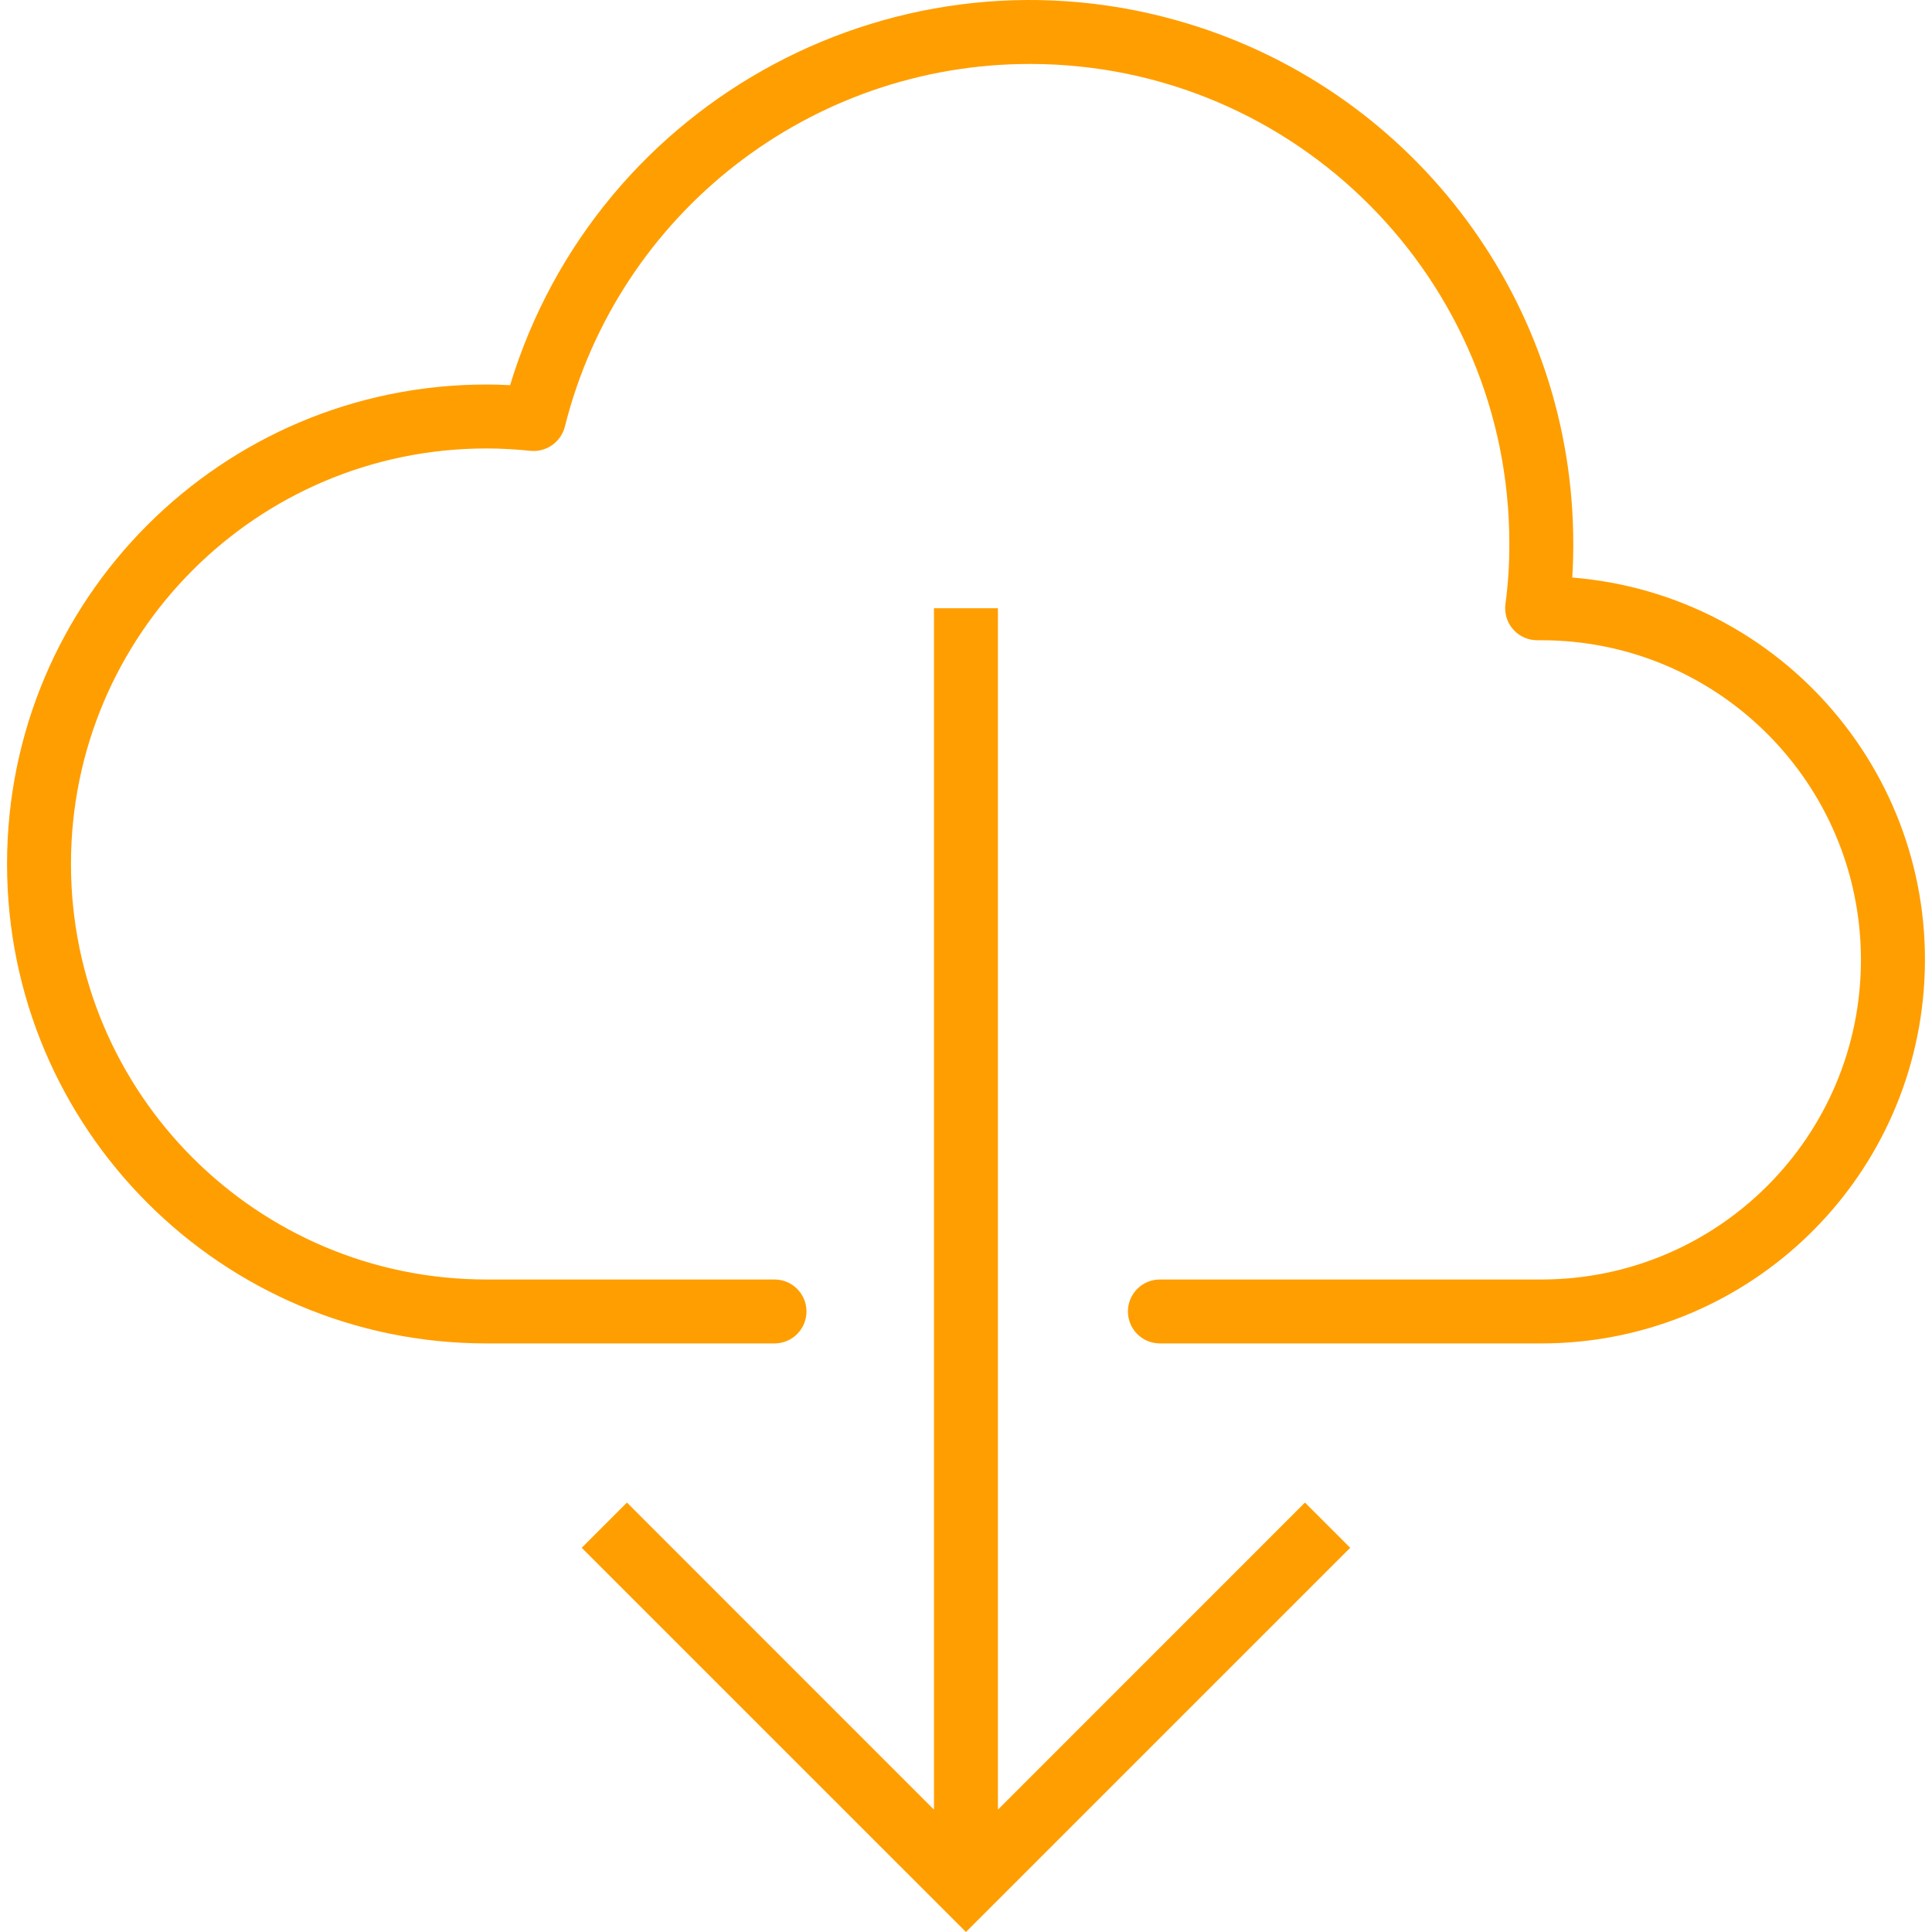
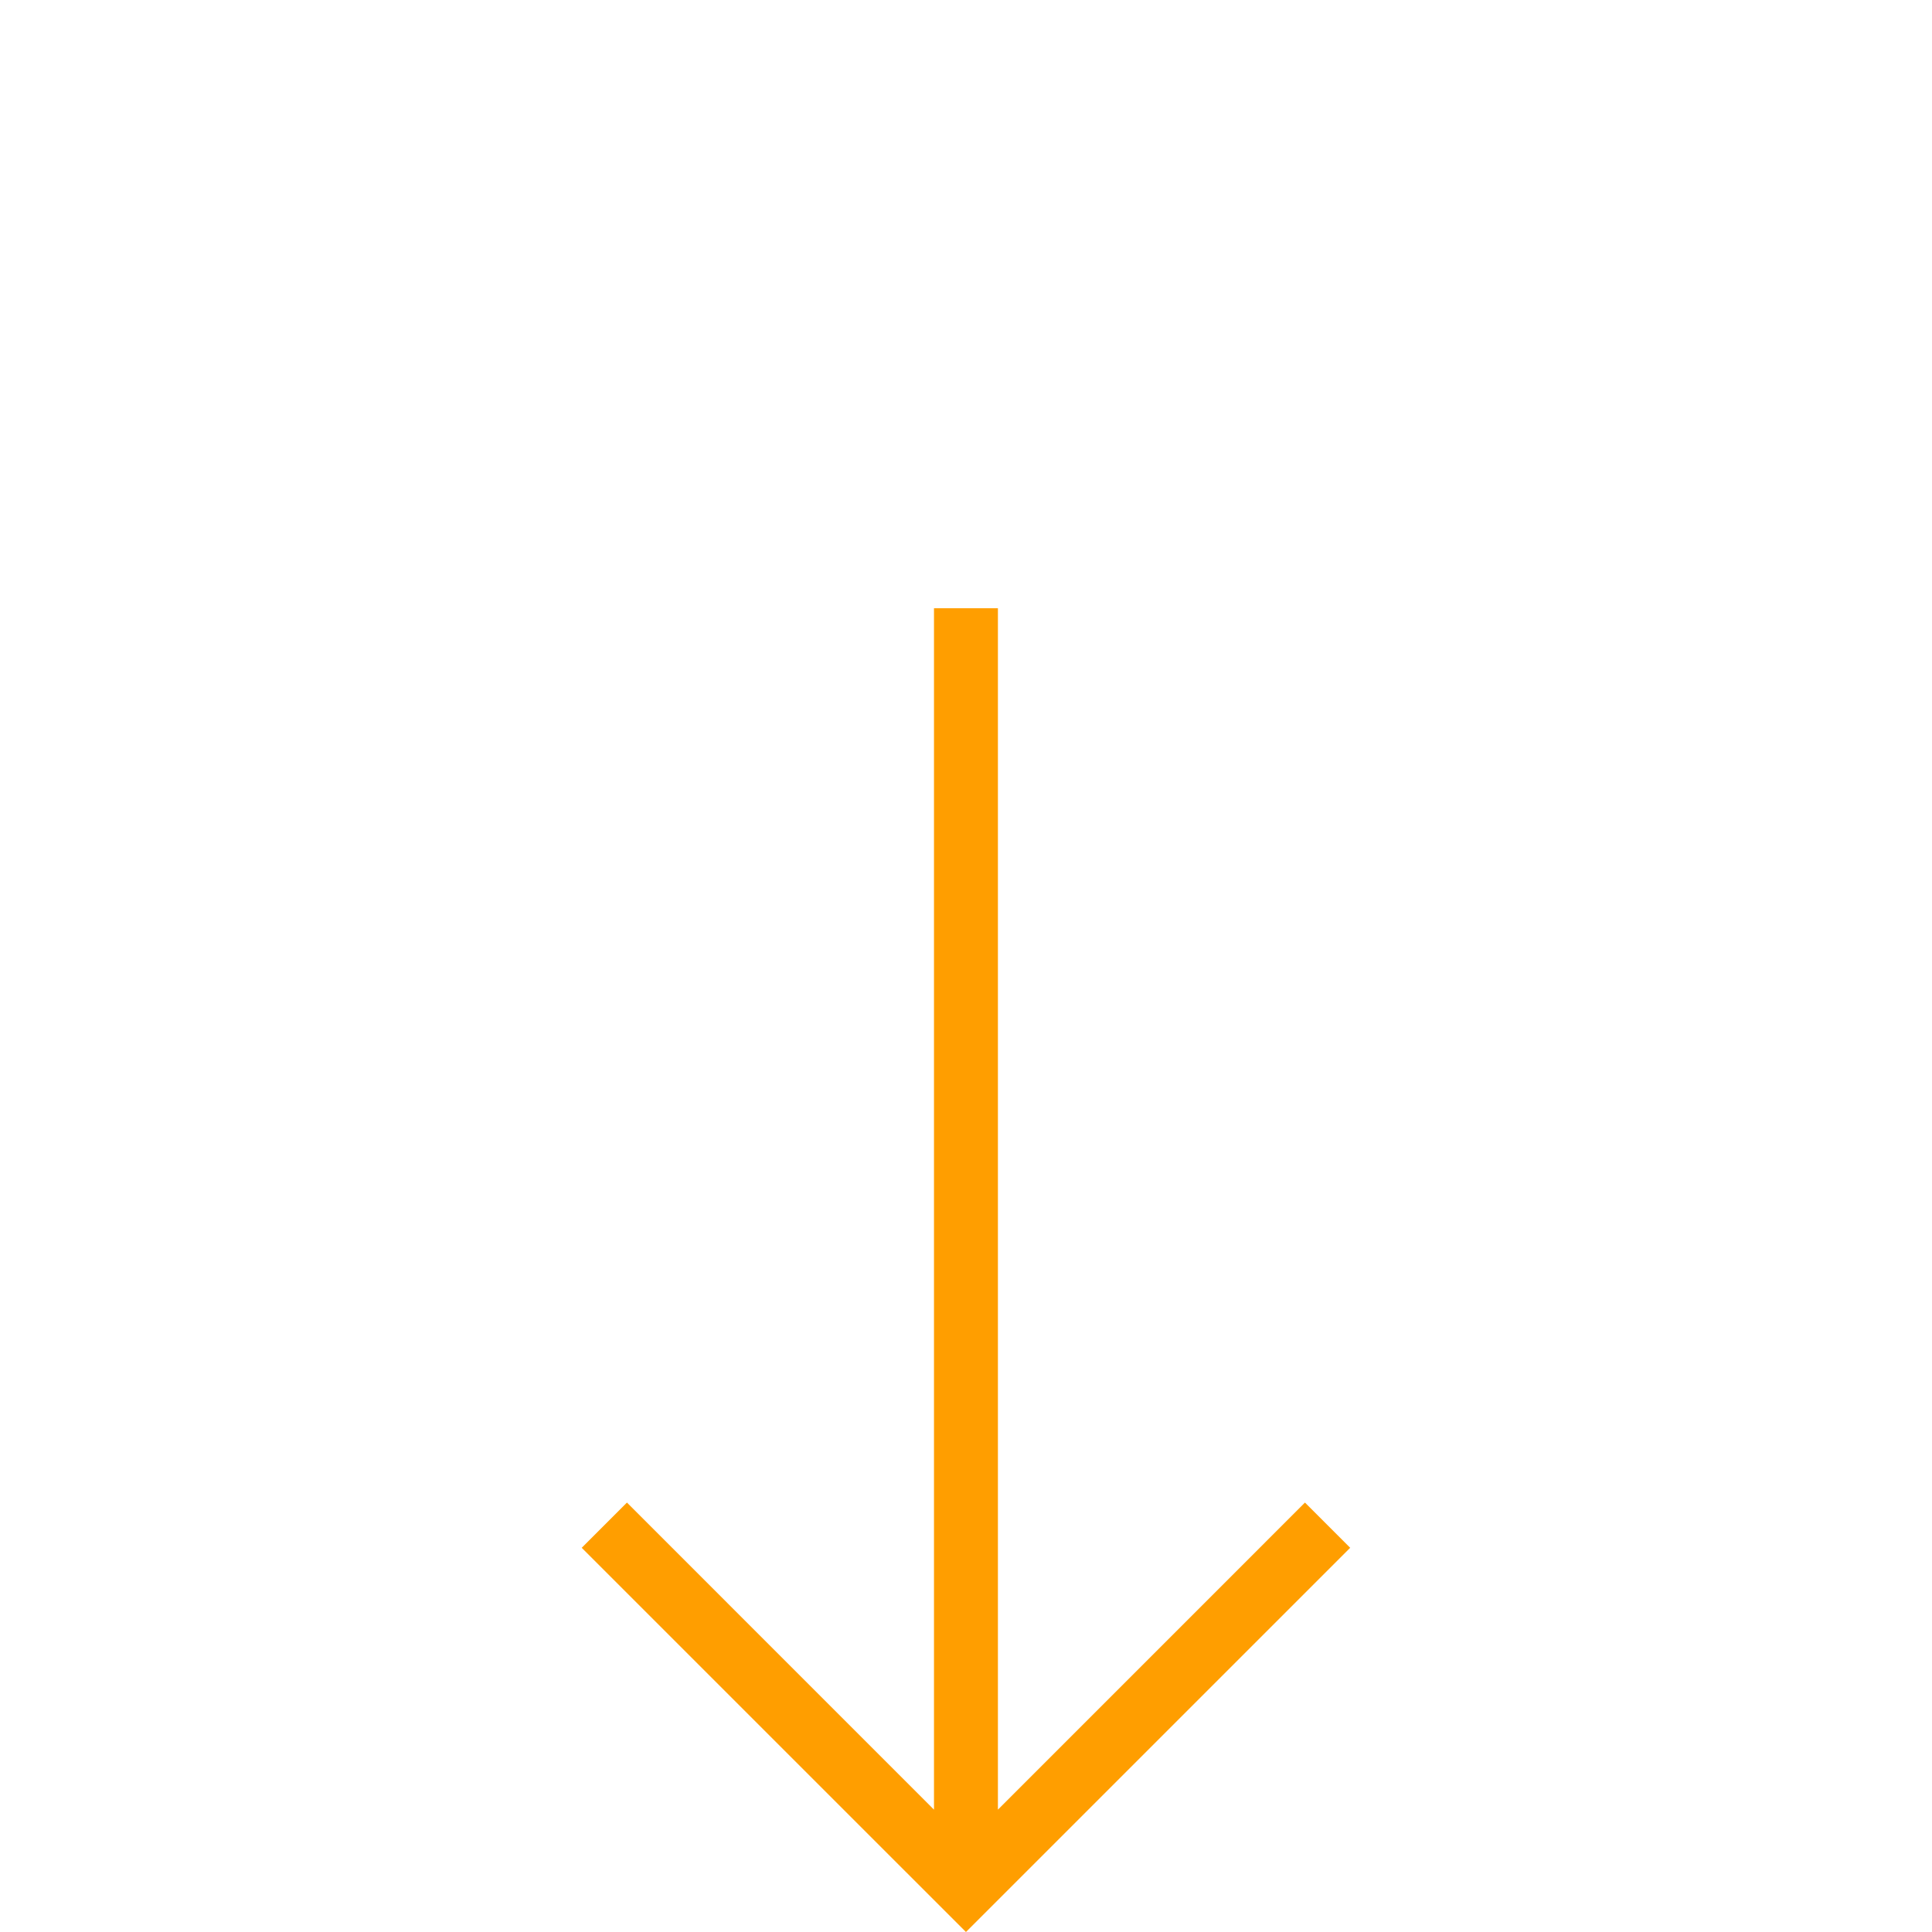
<svg xmlns="http://www.w3.org/2000/svg" version="1.1" id="Capa_1" x="0px" y="0px" viewBox="0 0 483.552 483.552" style="enable-background:new 0 0 483.552 483.552;" xml:space="preserve">
  <g>
    <linearGradient id="SVGID_1_" gradientUnits="userSpaceOnUse" x1="-25.109" y1="559.425" x2="-25.109" y2="617.769" gradientTransform="matrix(8 0 0 -8 442.65 4943.163)">
      <stop offset="0" style="stop-color:#FF9E00" />
      <stop offset="1" style="stop-color:#FF9E00" />
    </linearGradient>
-     <path style="fill:url(#SVGID_1_);" d="M385.764,336.24H290.3c-4.418,0-8-3.582-8-8s3.582-8,8-8h95.464c44.183,0,80-35.817,80-80   s-35.817-80-80-80h-1.04c-4.418,0.001-8.001-3.58-8.001-7.999c0-0.362,0.024-0.723,0.073-1.081c0.661-4.946,0.985-9.93,0.968-14.92   c0.131-66.274-53.489-120.106-119.763-120.236c-55.126-0.109-103.235,37.355-116.637,90.828c-0.998,3.831-4.626,6.375-8.568,6.008   c-3.665-0.39-7.347-0.59-11.032-0.6c-57.438,0-104,46.562-104,104s46.562,104,104,104h72.088c4.418,0,8,3.582,8,8s-3.582,8-8,8   h-72.088c-66.274,0-120-53.726-120-120s53.726-120,120-120c1.928,0,3.88,0.056,5.904,0.16C149.559,24.55,225.55-15.95,297.4,5.94   c57.318,17.463,96.454,70.381,96.364,130.3c0,2.848-0.08,5.6-0.248,8.312c52.847,4.271,92.226,50.574,87.955,103.421   C477.441,297.839,435.792,336.25,385.764,336.24z" />
    <linearGradient id="SVGID_2_" gradientUnits="userSpaceOnUse" x1="-25.111" y1="559.425" x2="-25.111" y2="617.769" gradientTransform="matrix(8 0 0 -8 442.65 4943.163)">
      <stop offset="0" style="stop-color:#FF9E00" />
      <stop offset="1" style="stop-color:#FF9E00" />
    </linearGradient>
    <path style="fill:url(#SVGID_2_);" d="M326.612,376.072l-76.848,76.856V152.24h-16v300.688l-76.848-76.856l-11.32,11.32   l96.168,96.16l96.168-96.16L326.612,376.072z" />
  </g>
  <g>
</g>
  <g>
</g>
  <g>
</g>
  <g>
</g>
  <g>
</g>
  <g>
</g>
  <g>
</g>
  <g>
</g>
  <g>
</g>
  <g>
</g>
  <g>
</g>
  <g>
</g>
  <g>
</g>
  <g>
</g>
  <g>
</g>
</svg>